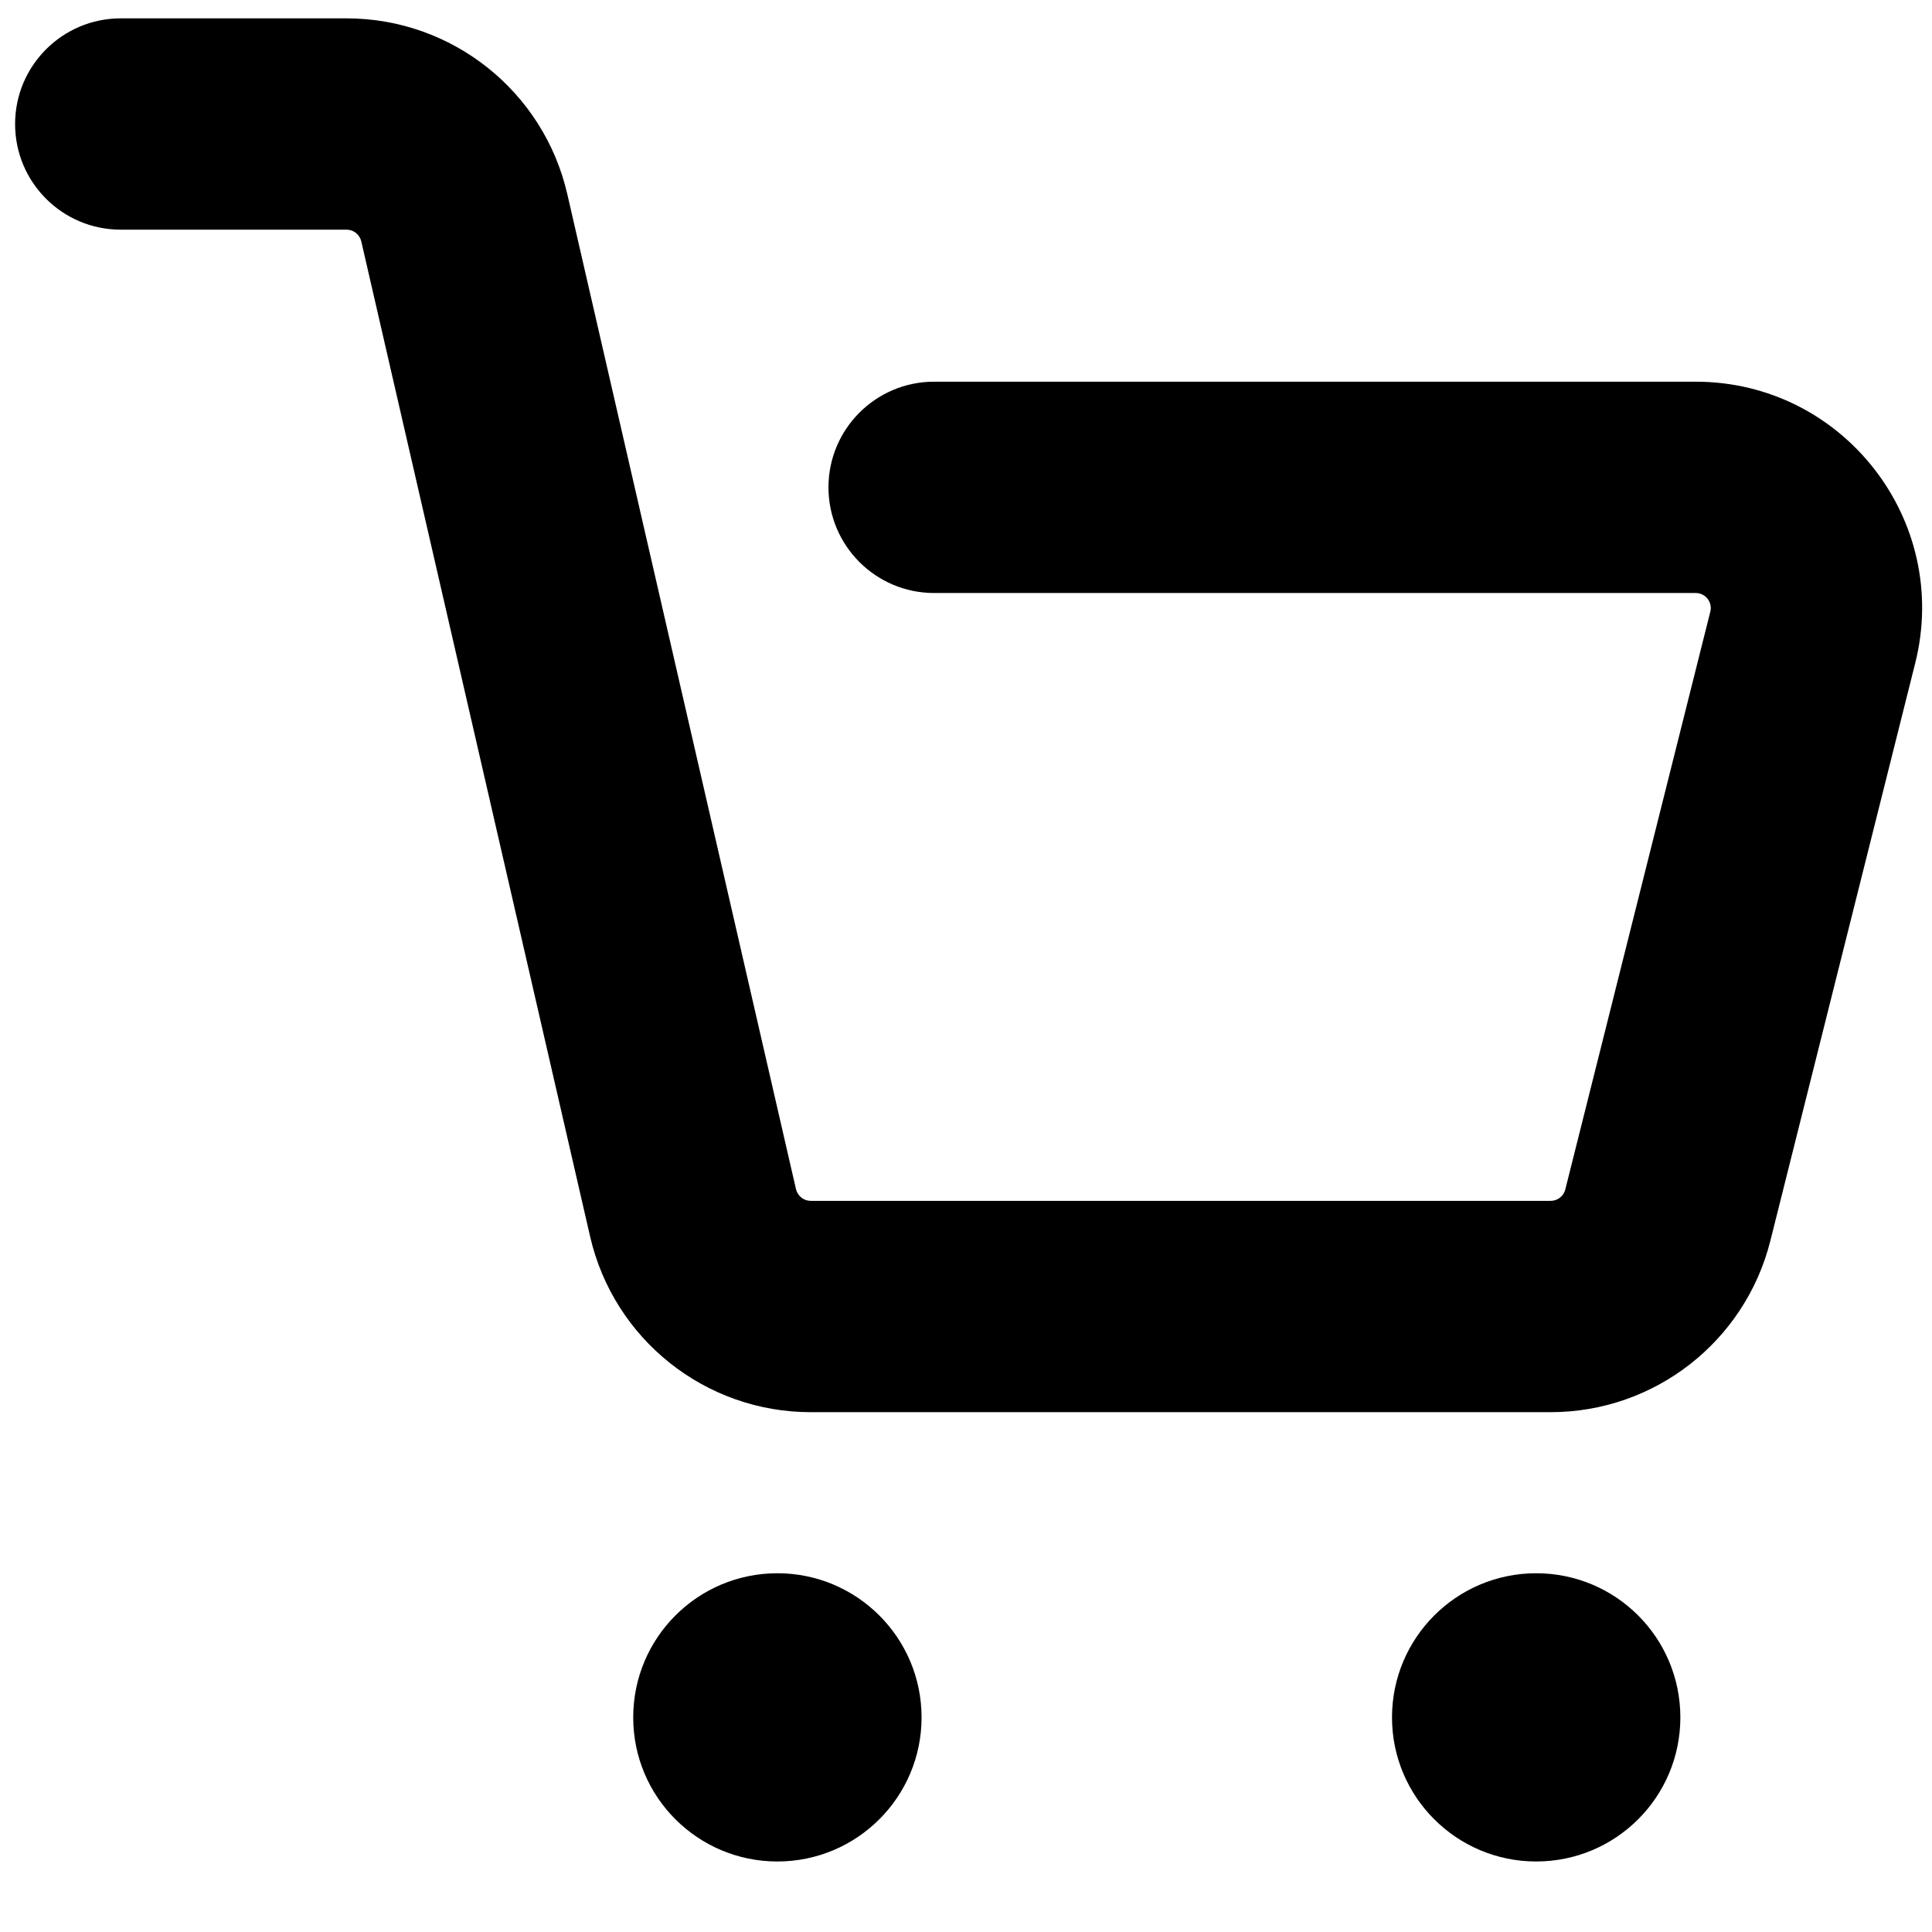
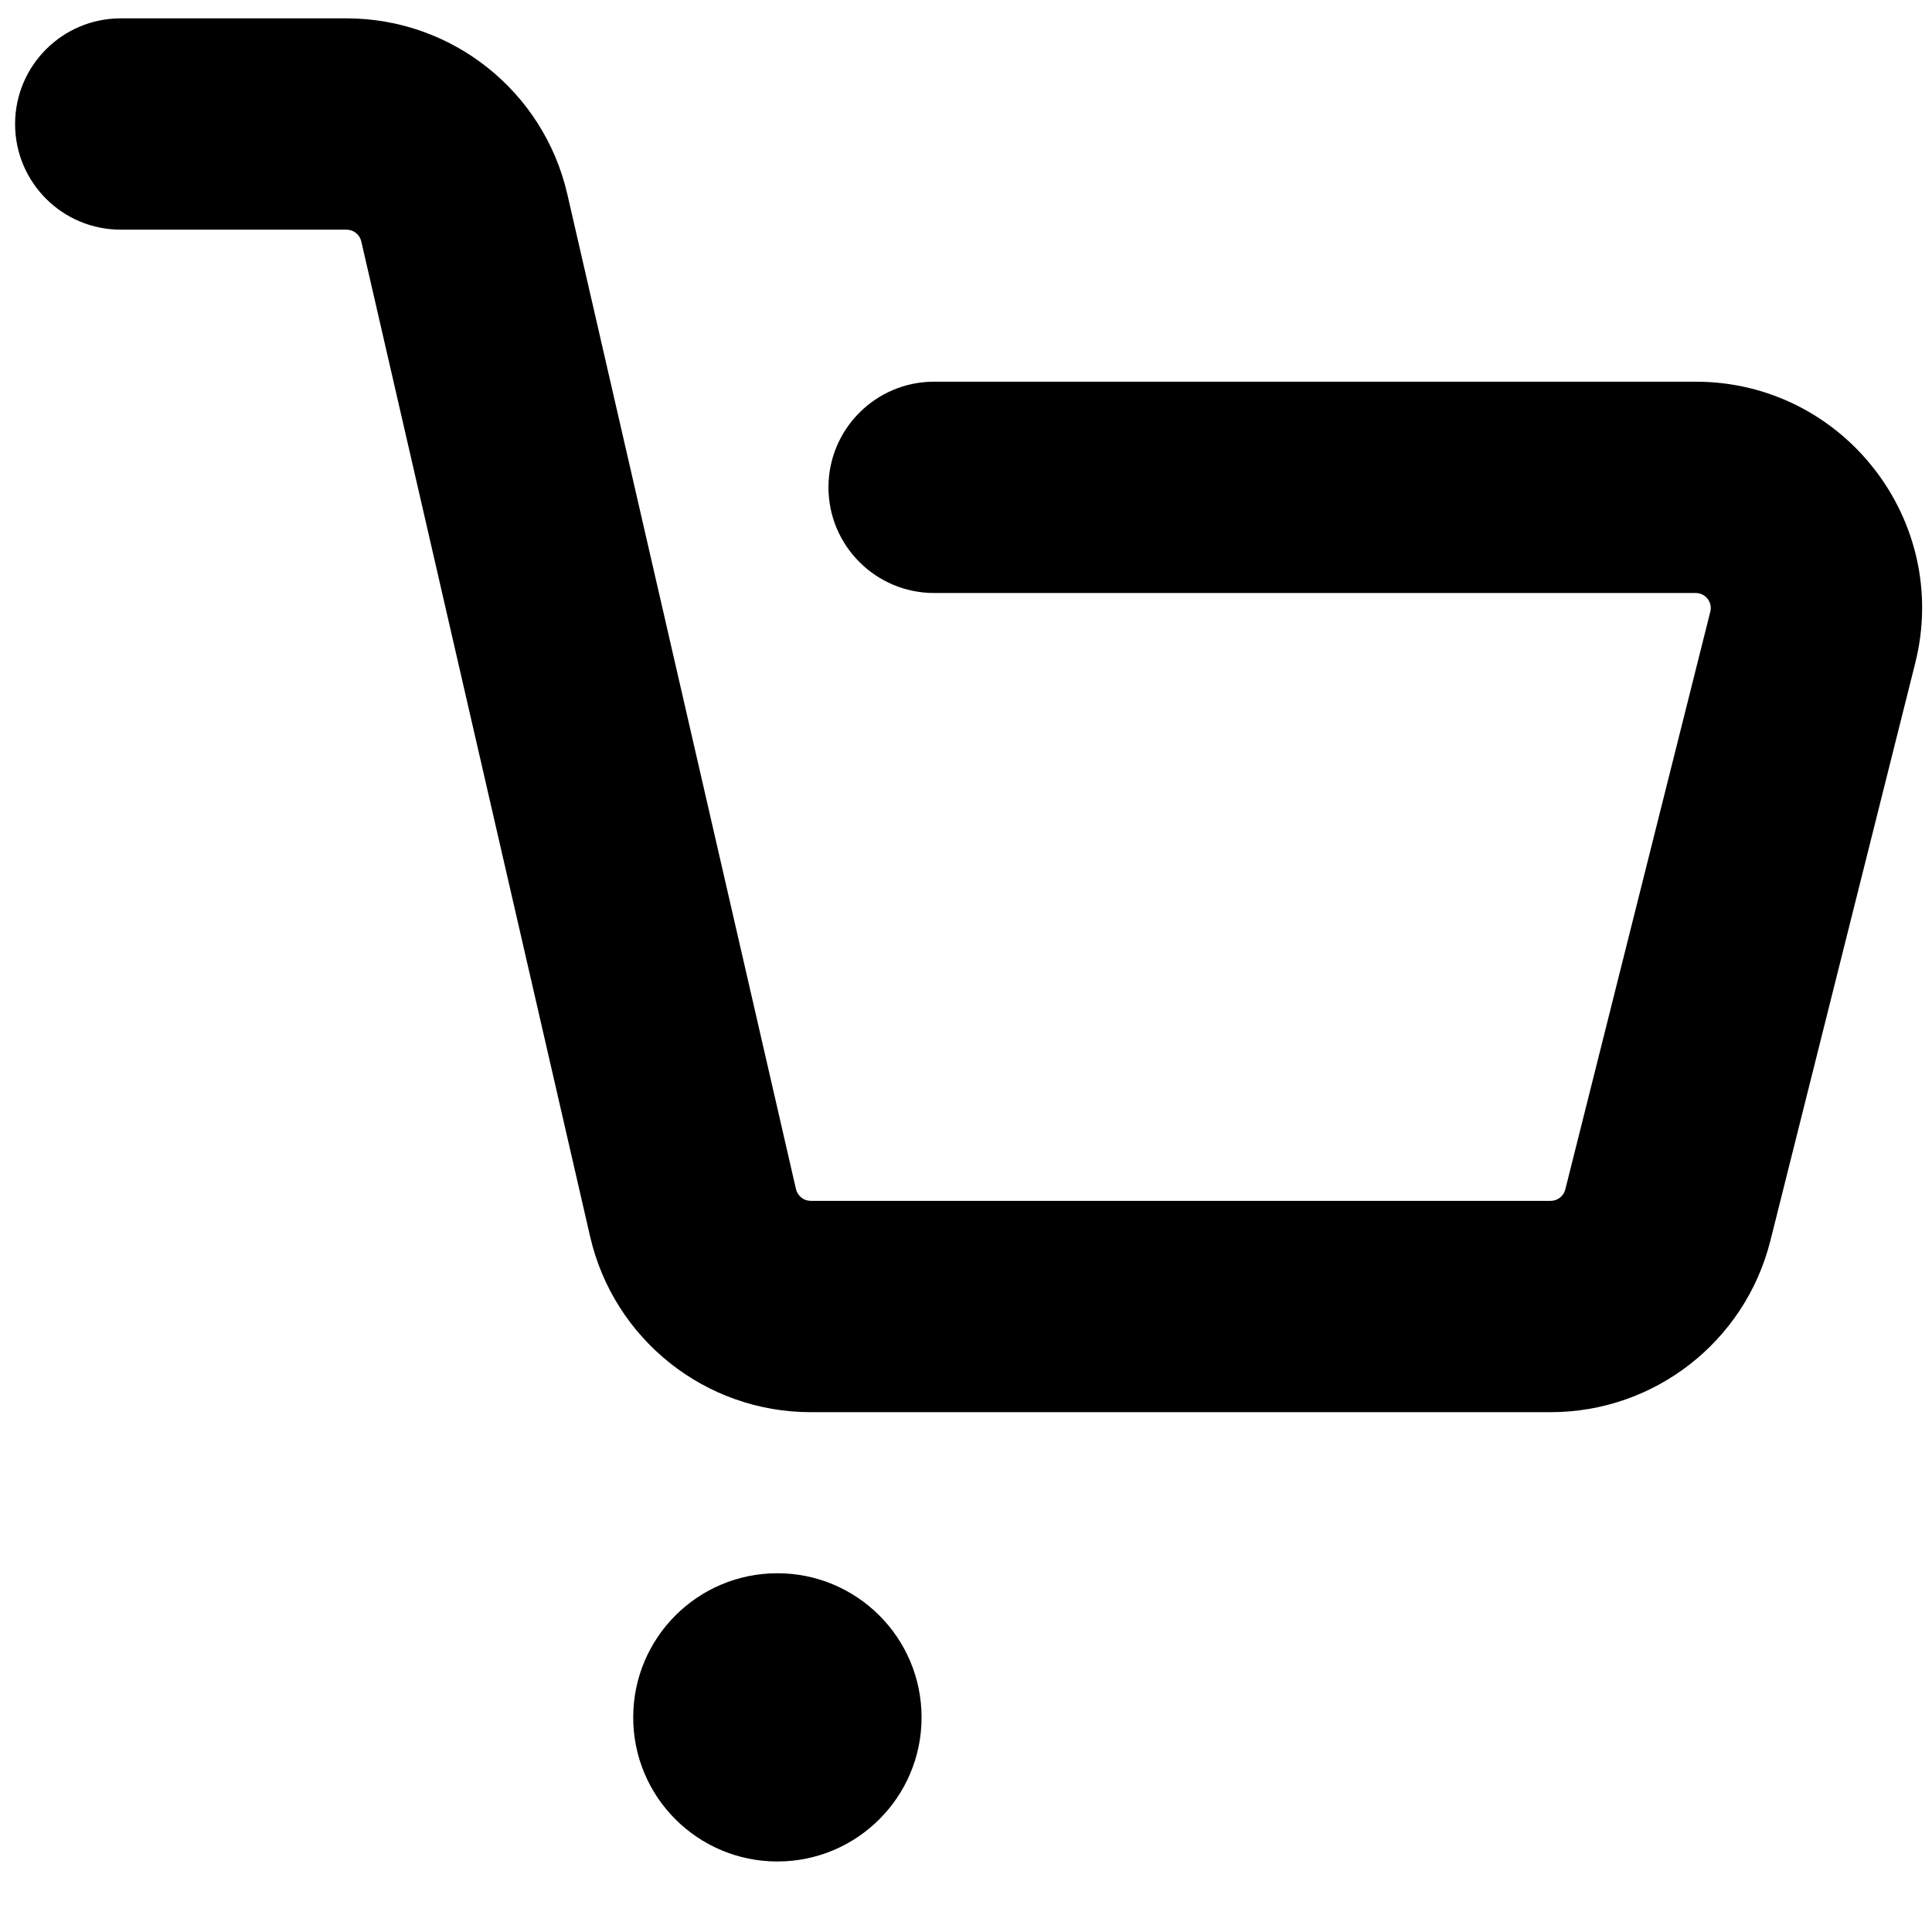
<svg xmlns="http://www.w3.org/2000/svg" width="16" height="16" viewBox="0 0 16 16" fill="none">
  <g clip-path="url(#clip0_120_384)">
-     <path d="M12.842 9.945C12.899 9.945 12.949 9.906 12.963 9.851L14.164 5.066C14.184 4.987 14.124 4.911 14.043 4.911H7.736C7.253 4.911 6.861 4.519 6.861 4.036C6.861 3.553 7.253 3.161 7.736 3.161H14.043C15.263 3.161 16.158 4.309 15.861 5.492L14.661 10.277C14.451 11.11 13.702 11.695 12.842 11.695H6.714C5.841 11.695 5.083 11.092 4.887 10.24L2.992 1.999C2.979 1.943 2.929 1.902 2.87 1.902H1C0.517 1.902 0.125 1.511 0.125 1.027C0.125 0.544 0.517 0.152 1 0.152H2.87C3.744 0.152 4.502 0.756 4.698 1.607L6.592 9.848C6.606 9.905 6.656 9.945 6.714 9.945H12.842Z" fill="#00D783" style="fill:#00D783;fill:color(display-p3 0 0.842 0.513);fill-opacity:1;" />
-     <path d="M11.528 14.223C11.528 14.882 12.063 15.416 12.722 15.416C13.382 15.416 13.916 14.882 13.916 14.223C13.916 13.563 13.382 13.029 12.722 13.029C12.063 13.029 11.528 13.563 11.528 14.223Z" fill="#00D783" style="fill:#00D783;fill:color(display-p3 0 0.842 0.513);fill-opacity:1;" />
+     <path d="M12.842 9.945C12.899 9.945 12.949 9.906 12.963 9.851L14.164 5.066C14.184 4.987 14.124 4.911 14.043 4.911H7.736C7.253 4.911 6.861 4.519 6.861 4.036C6.861 3.553 7.253 3.161 7.736 3.161H14.043C15.263 3.161 16.158 4.309 15.861 5.492L14.661 10.277C14.451 11.11 13.702 11.695 12.842 11.695H6.714C5.841 11.695 5.083 11.092 4.887 10.24L2.992 1.999C2.979 1.943 2.929 1.902 2.87 1.902H1C0.517 1.902 0.125 1.511 0.125 1.027C0.125 0.544 0.517 0.152 1 0.152H2.87C3.744 0.152 4.502 0.756 4.698 1.607L6.592 9.848C6.606 9.905 6.656 9.945 6.714 9.945Z" fill="#00D783" style="fill:#00D783;fill:color(display-p3 0 0.842 0.513);fill-opacity:1;" />
    <path d="M6.438 15.416C5.778 15.416 5.244 14.882 5.244 14.223C5.244 13.563 5.778 13.029 6.438 13.029C7.097 13.029 7.632 13.563 7.632 14.223C7.632 14.882 7.097 15.416 6.438 15.416Z" fill="#00D783" style="fill:#00D783;fill:color(display-p3 0 0.842 0.513);fill-opacity:1;" />
  </g>
  <defs>
    <clipPath id="clip0_120_384">
      <rect width="16" height="16" fill="white" style="fill:white;fill:white;fill-opacity:1;" transform="matrix(-1 0 0 1 16 0)" />
    </clipPath>
  </defs>
</svg>